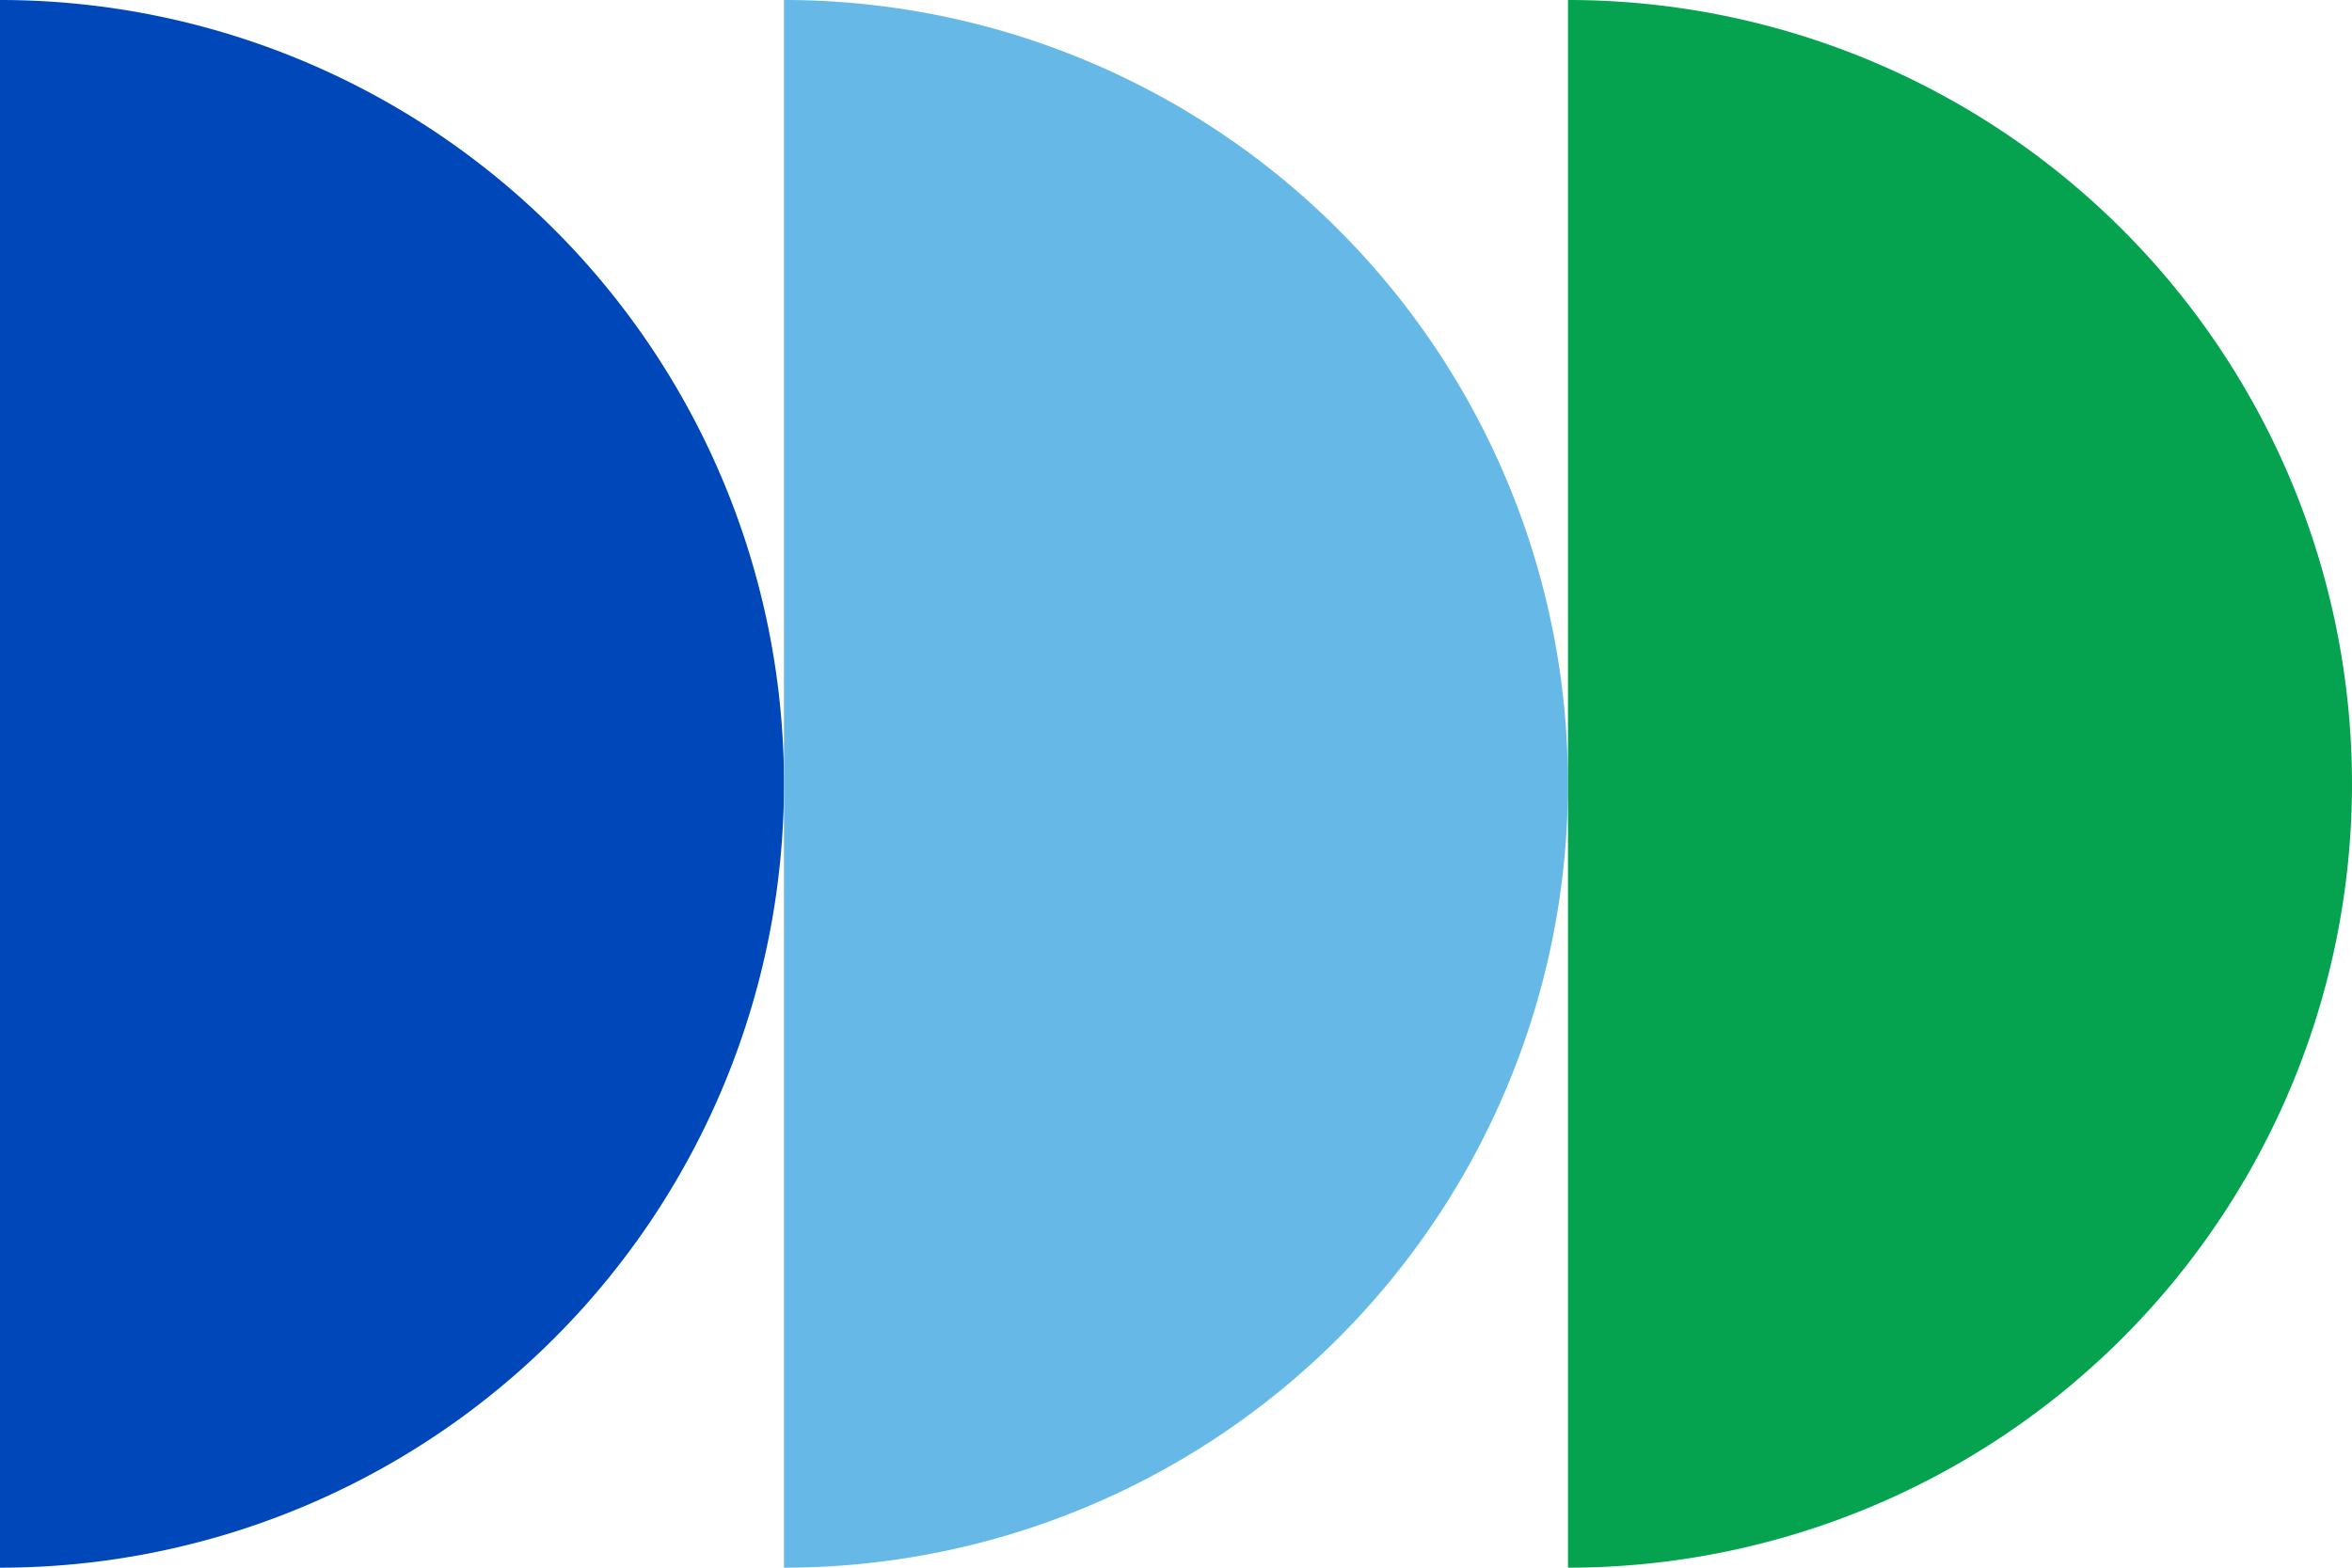
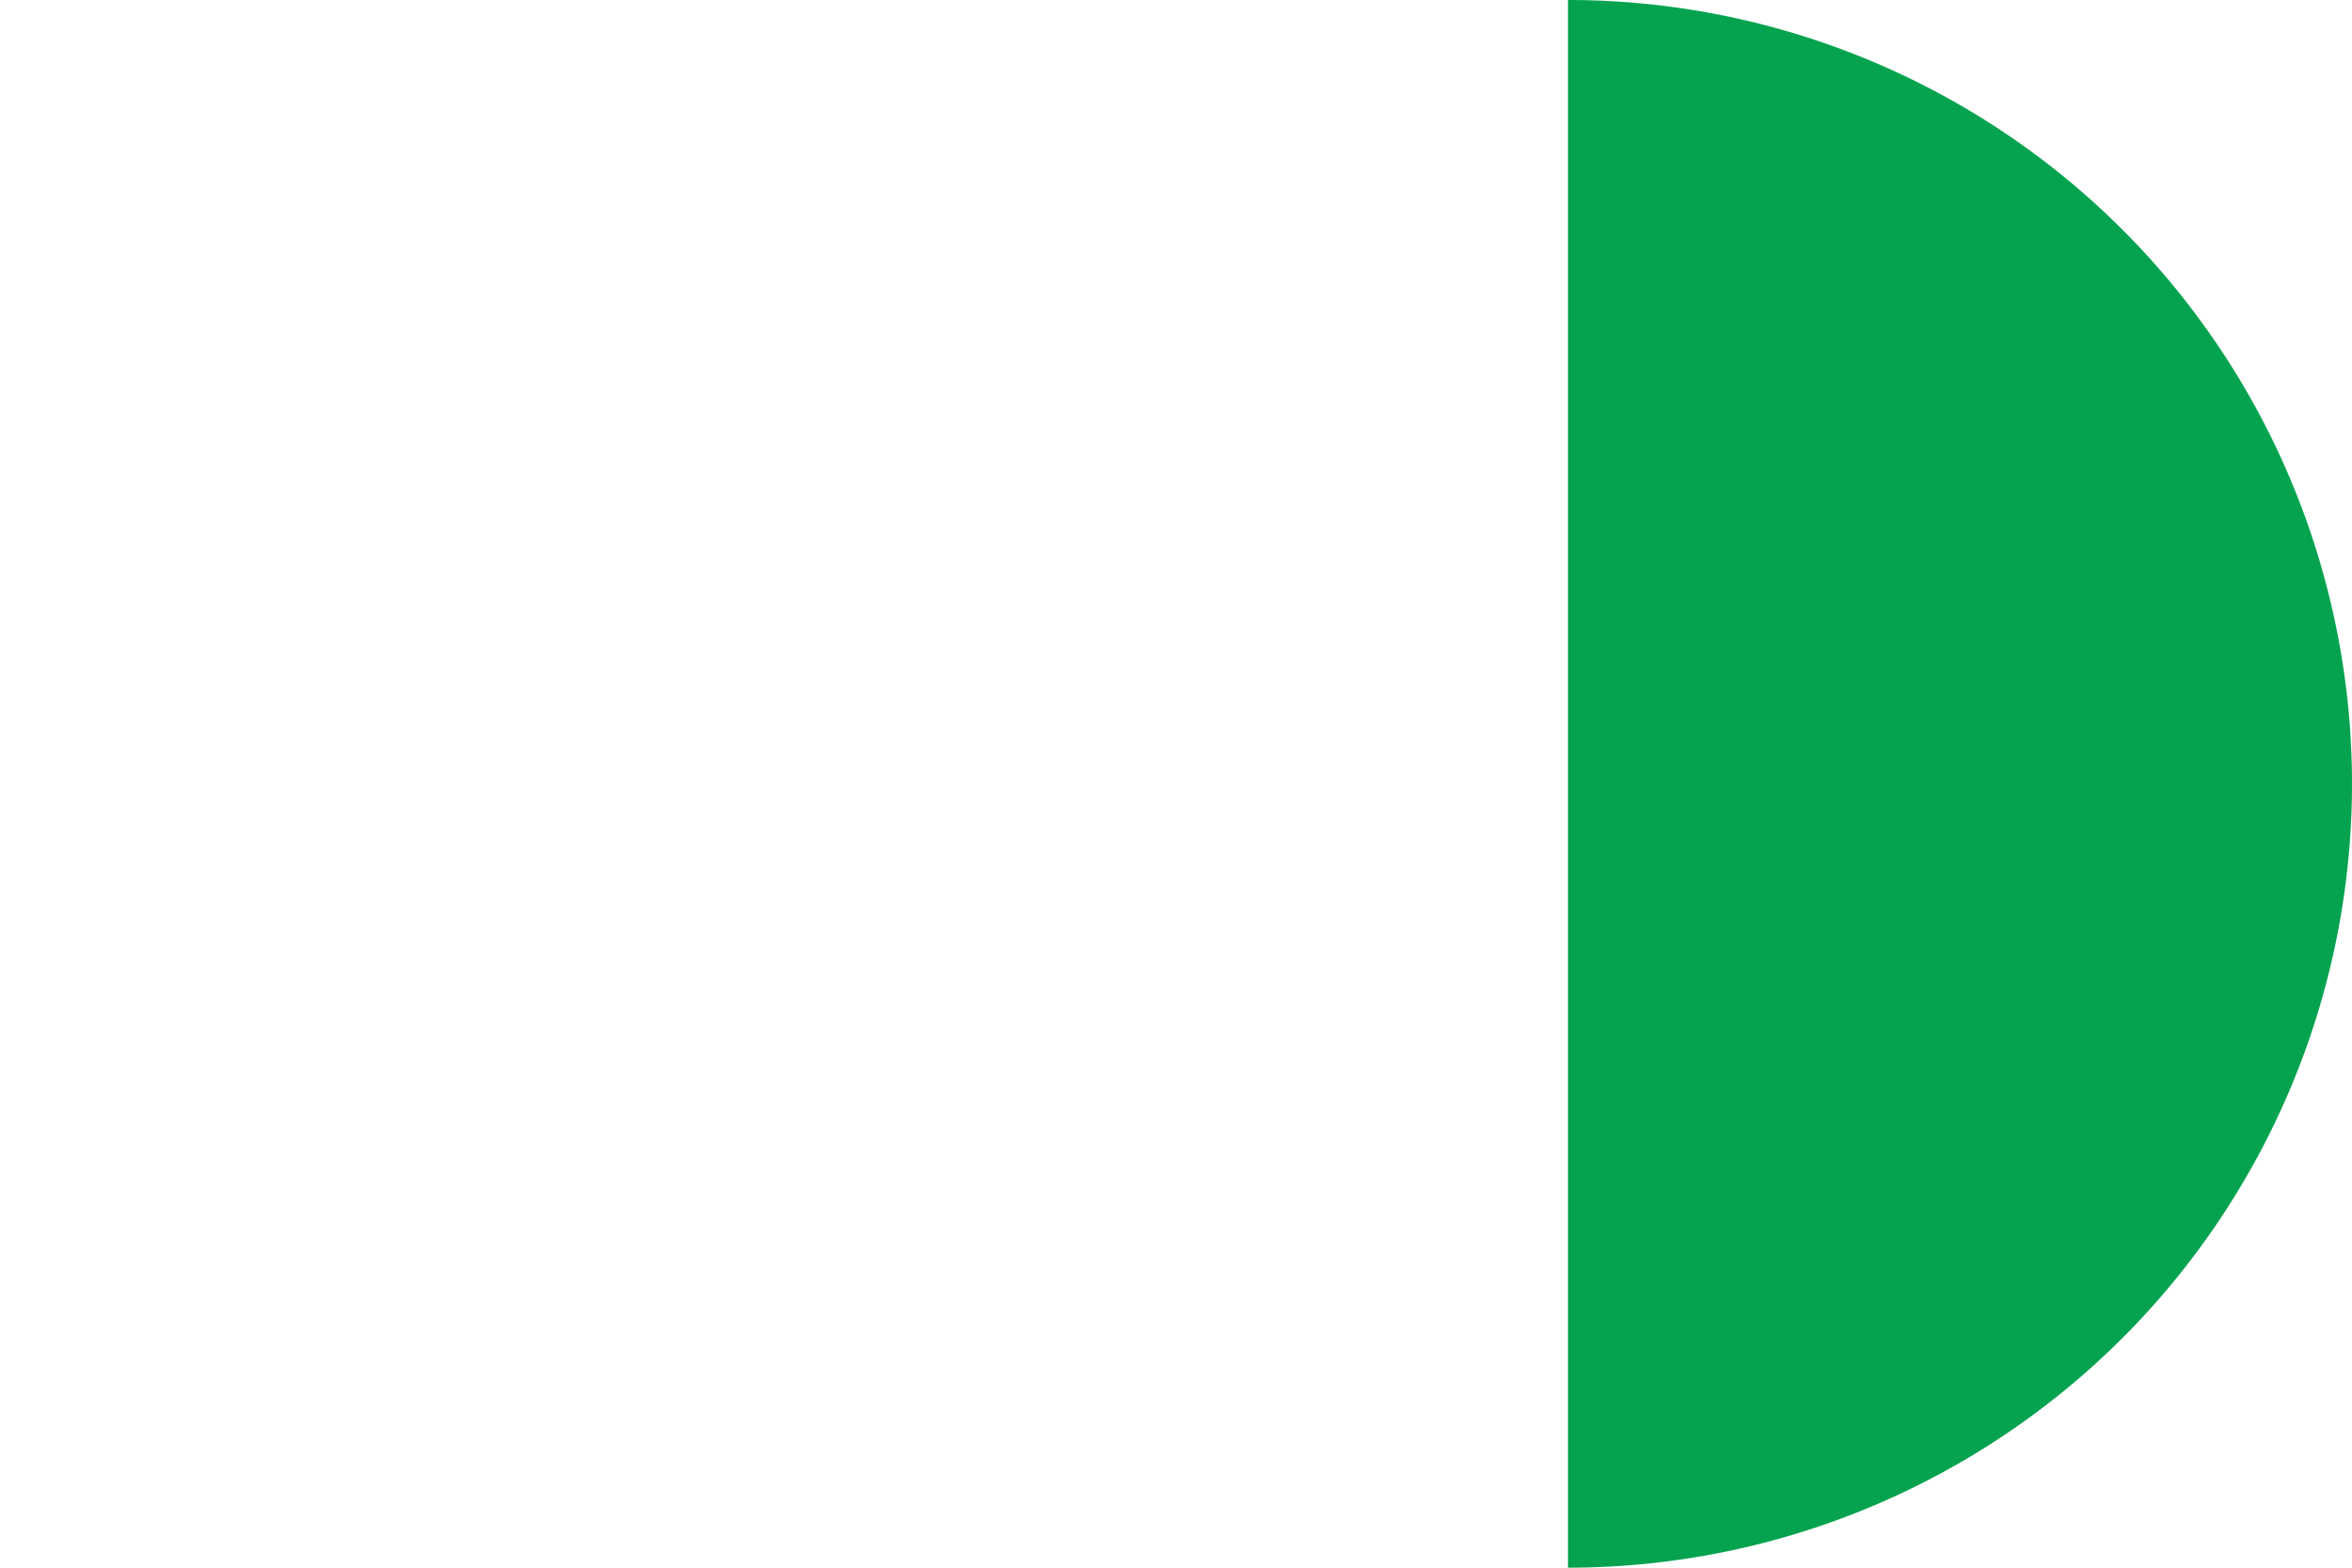
<svg xmlns="http://www.w3.org/2000/svg" width="167.458" height="111.638" viewBox="0 0 167.458 111.638">
  <g id="Group_87" data-name="Group 87" transform="translate(-1245.062 -87.08)">
-     <path id="Path_41" data-name="Path 41" d="M1245.062,87.08a55.819,55.819,0,0,1,0,111.638" transform="translate(0)" fill="#0047ba" />
-     <path id="Path_42" data-name="Path 42" d="M1409.6,87.08a55.819,55.819,0,0,1,0,111.638" transform="translate(-108.721)" fill="#66b9e7" />
    <path id="Path_43" data-name="Path 43" d="M1574.142,87.08a55.819,55.819,0,1,1,0,111.638" transform="translate(-217.442)" fill="#05a34f" />
  </g>
</svg>